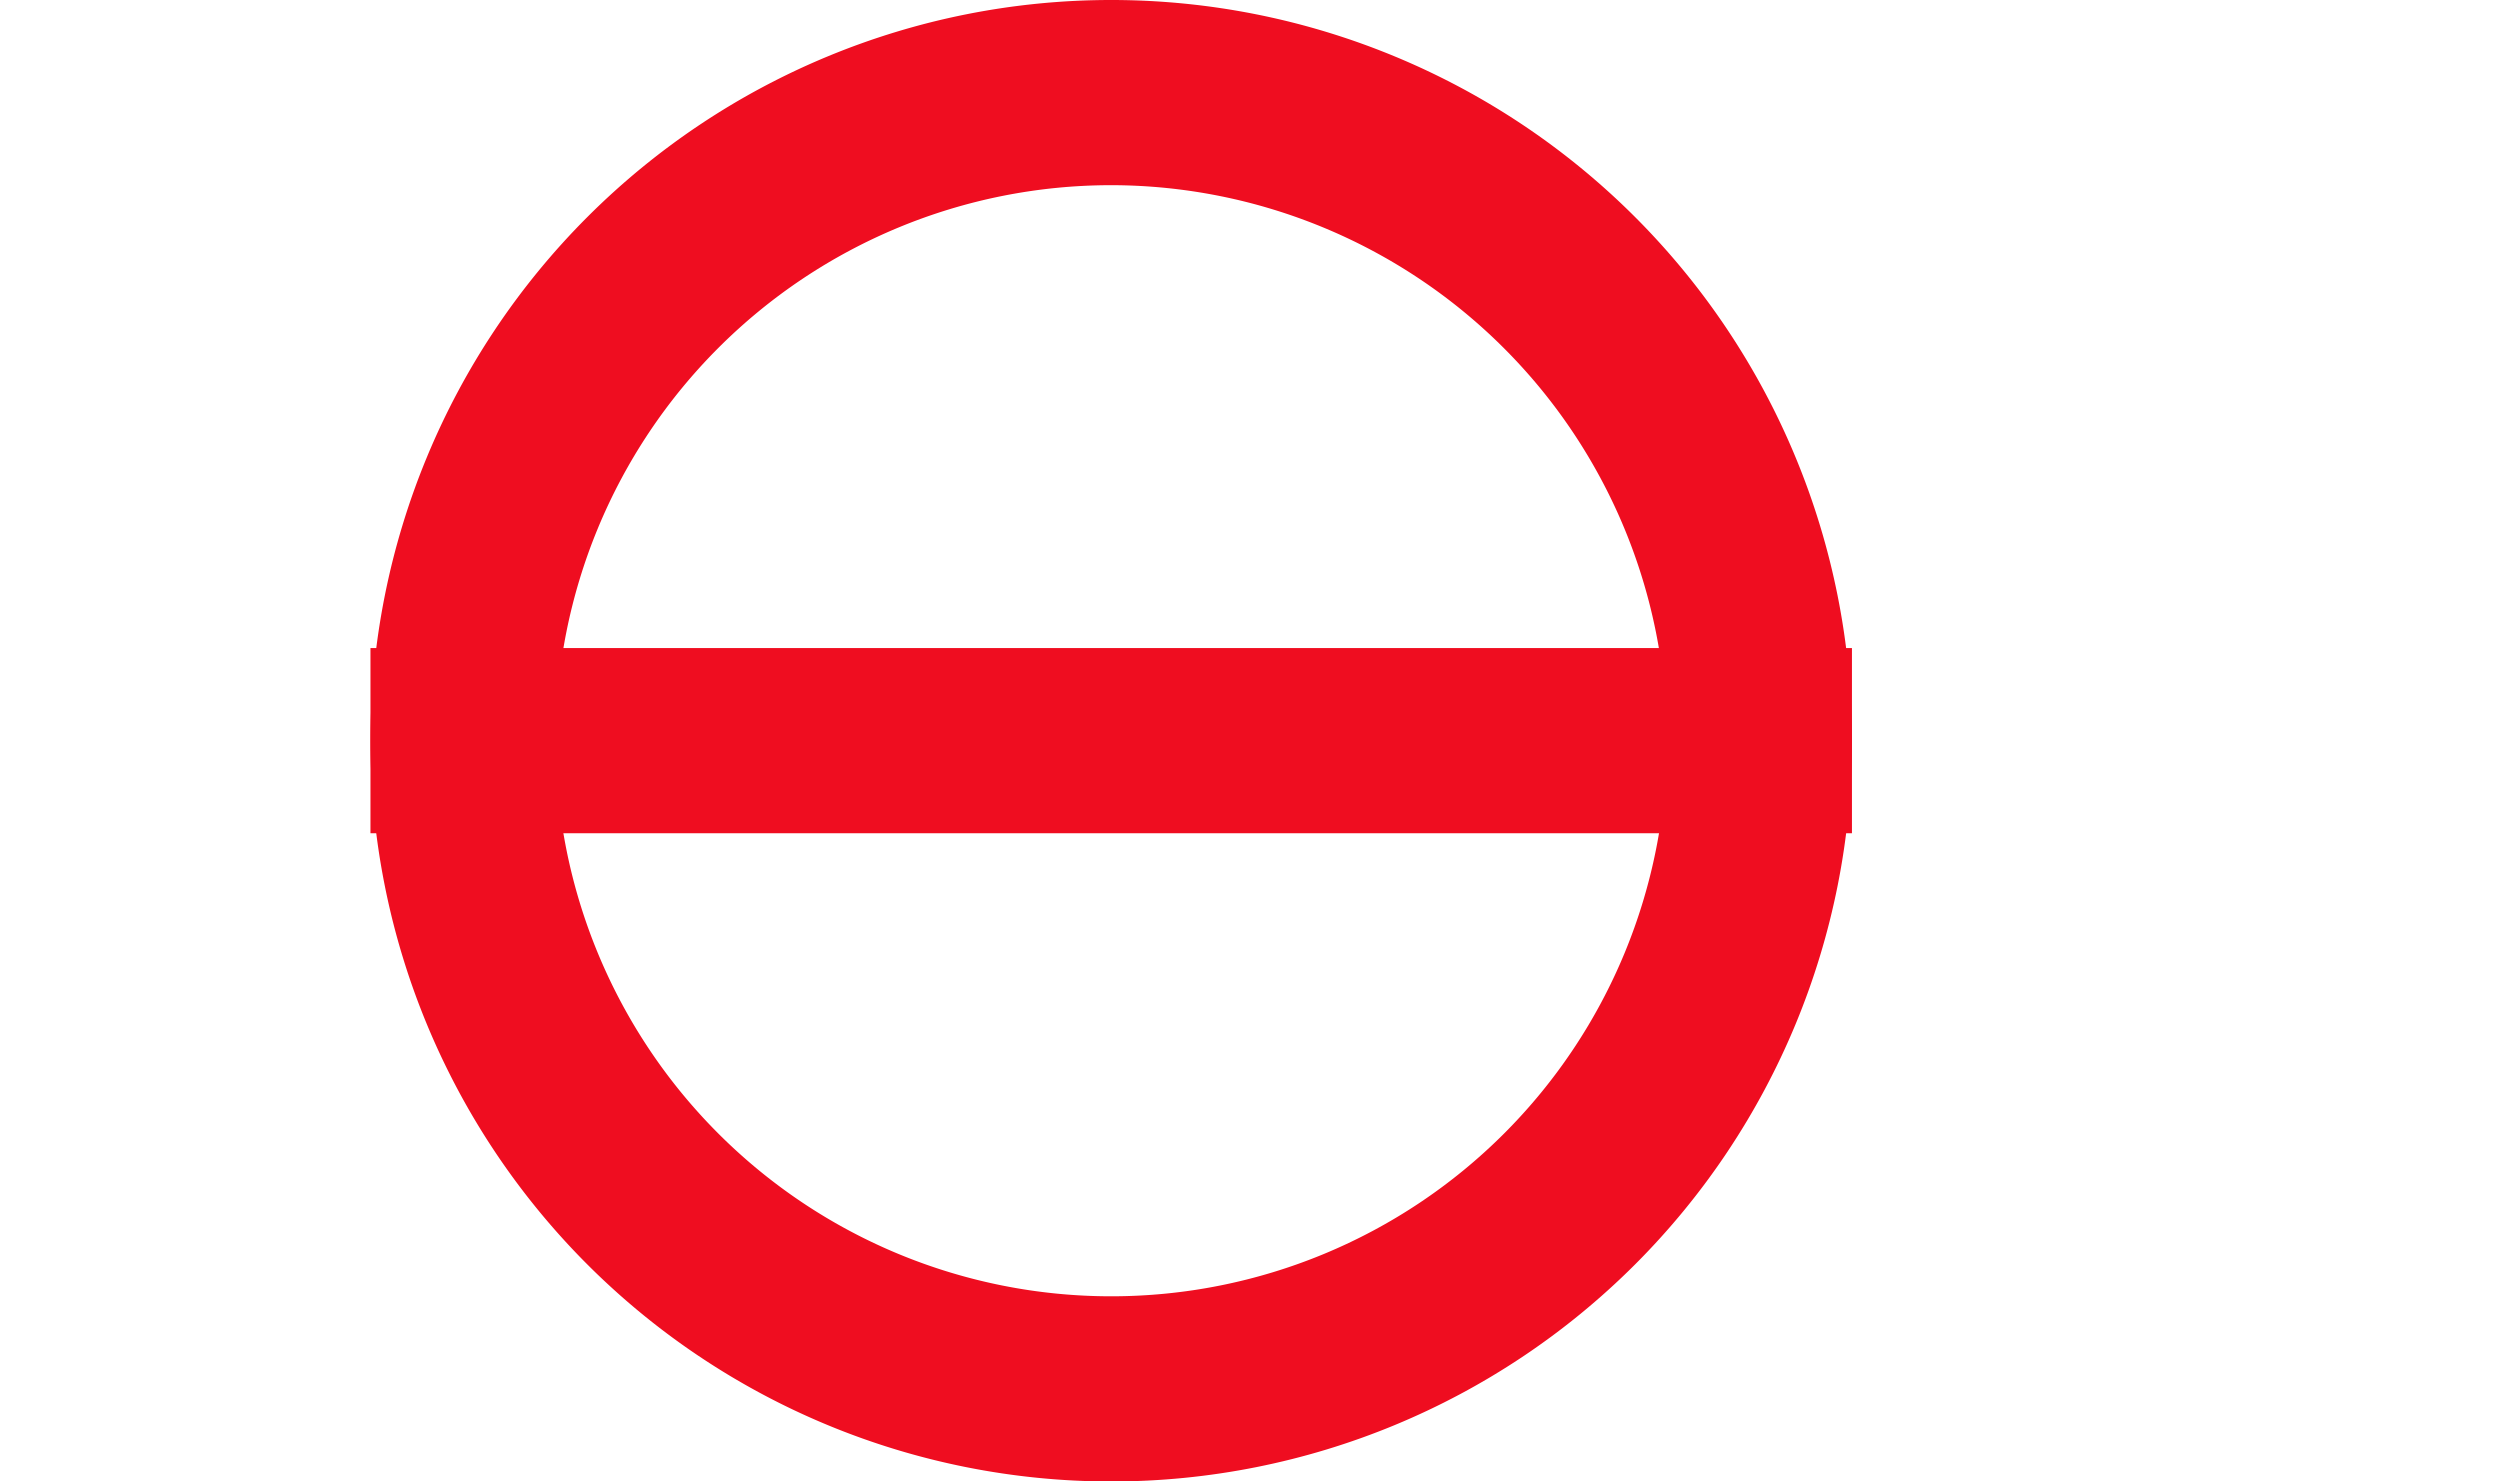
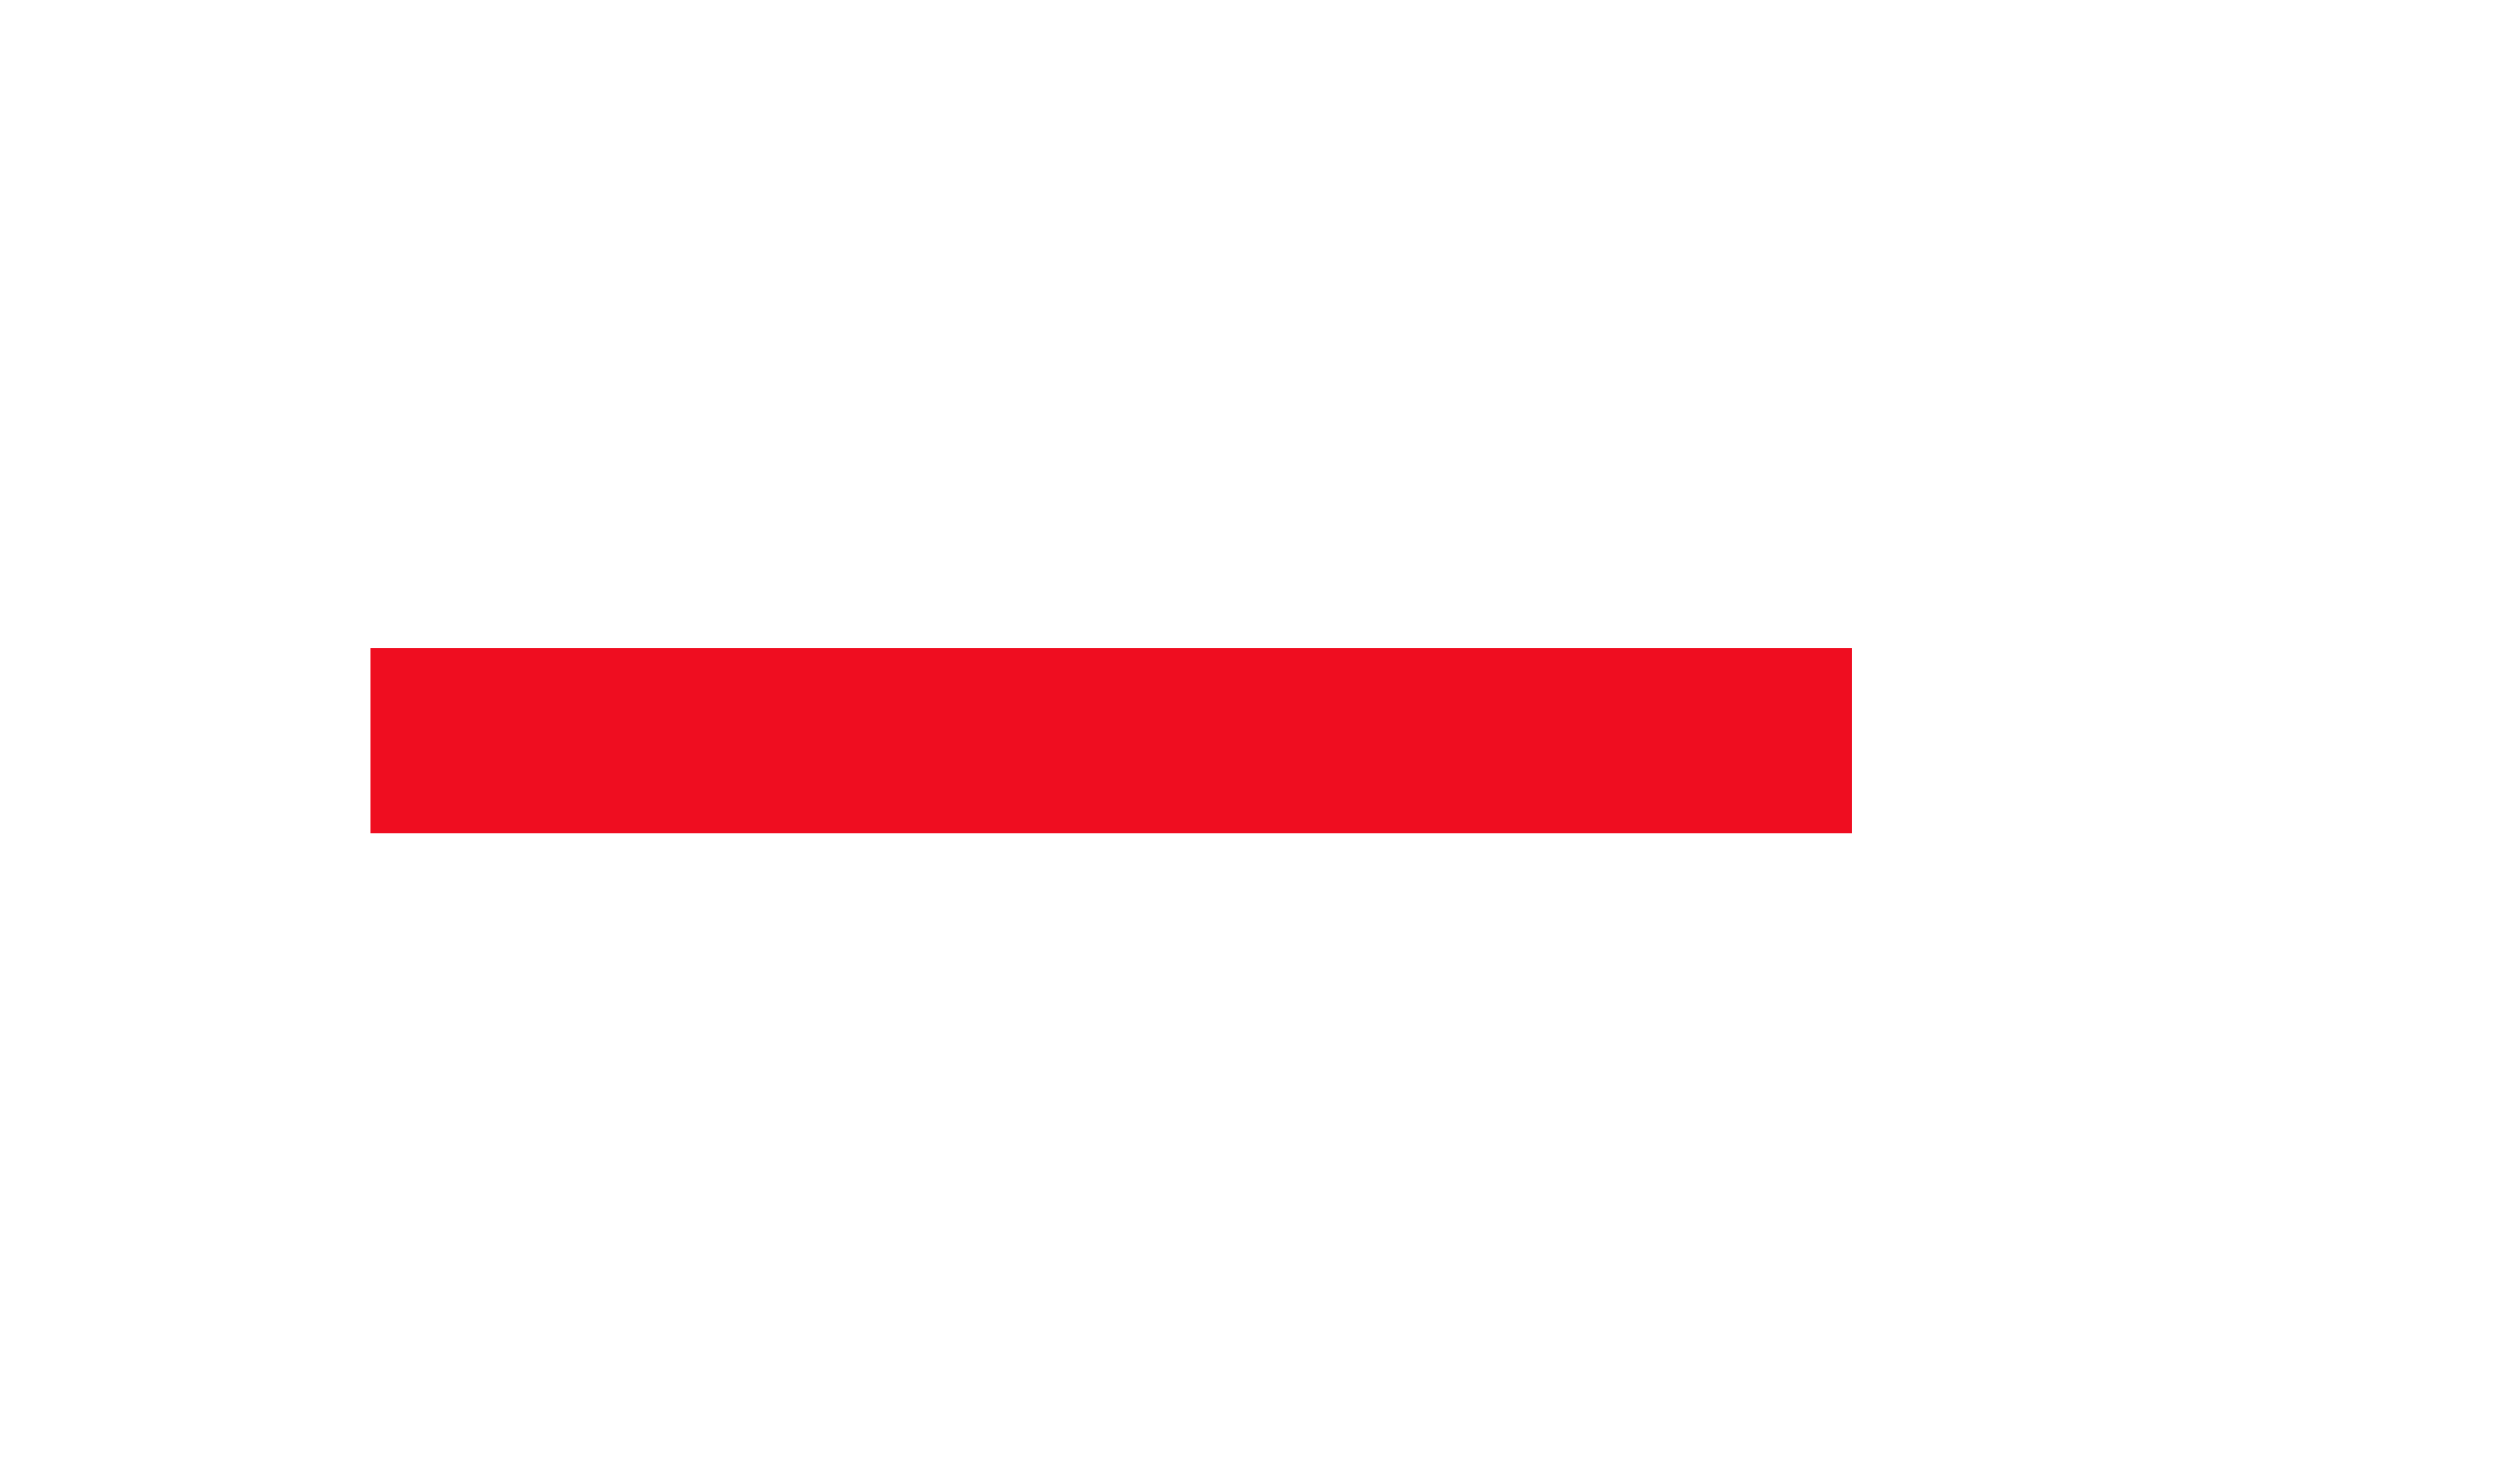
<svg xmlns="http://www.w3.org/2000/svg" width="27" height="16" viewBox="0 0 27 16">
  <defs>
    <clipPath id="a">
      <rect width="27" height="16" transform="translate(8854 -14818)" fill="none" stroke="#707070" stroke-width="1" />
    </clipPath>
  </defs>
  <g transform="translate(-8854 14818)" clip-path="url(#a)">
    <g transform="translate(7853.001 -21371)">
-       <path d="M8,2a6,6,0,1,0,6,6A6.007,6.007,0,0,0,8,2M8,0A8,8,0,1,1,0,8,8,8,0,0,1,8,0Z" transform="translate(1005 6553)" fill="#ef0d20" />
      <path d="M7772.584-16714.2h-16v-2h16Z" transform="translate(-6751.584 23276.199)" fill="#ef0d20" />
    </g>
  </g>
</svg>